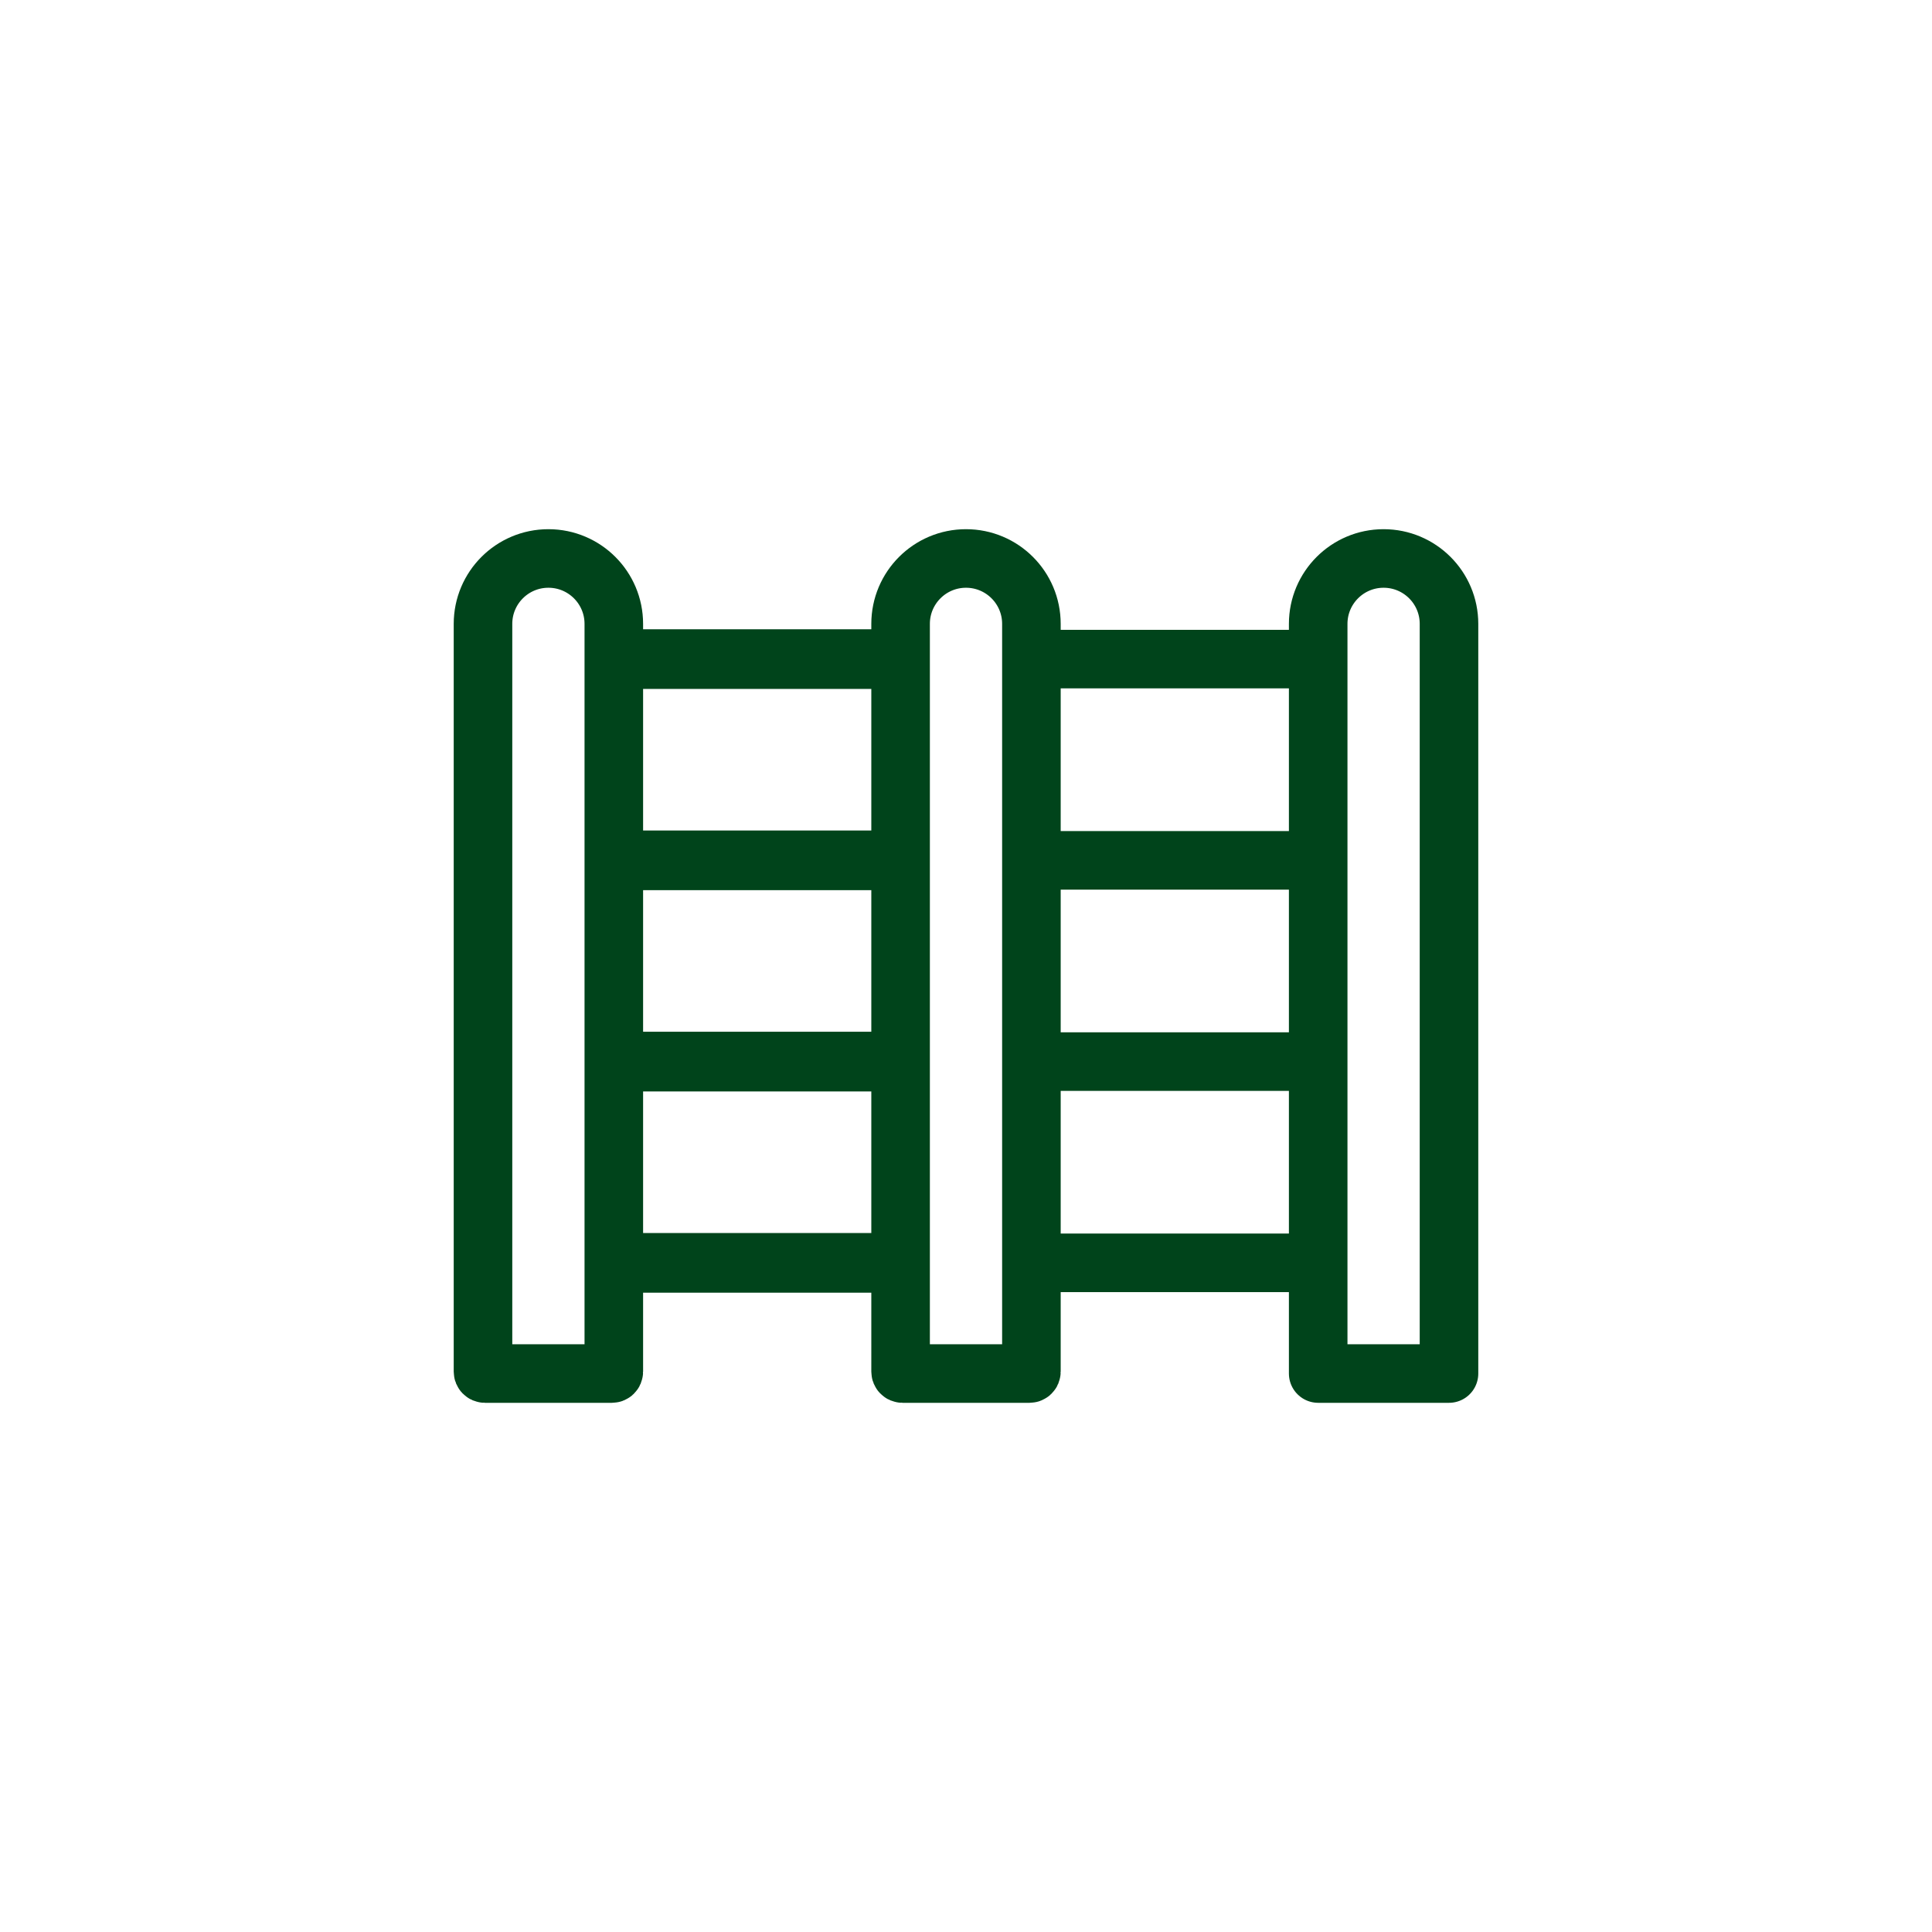
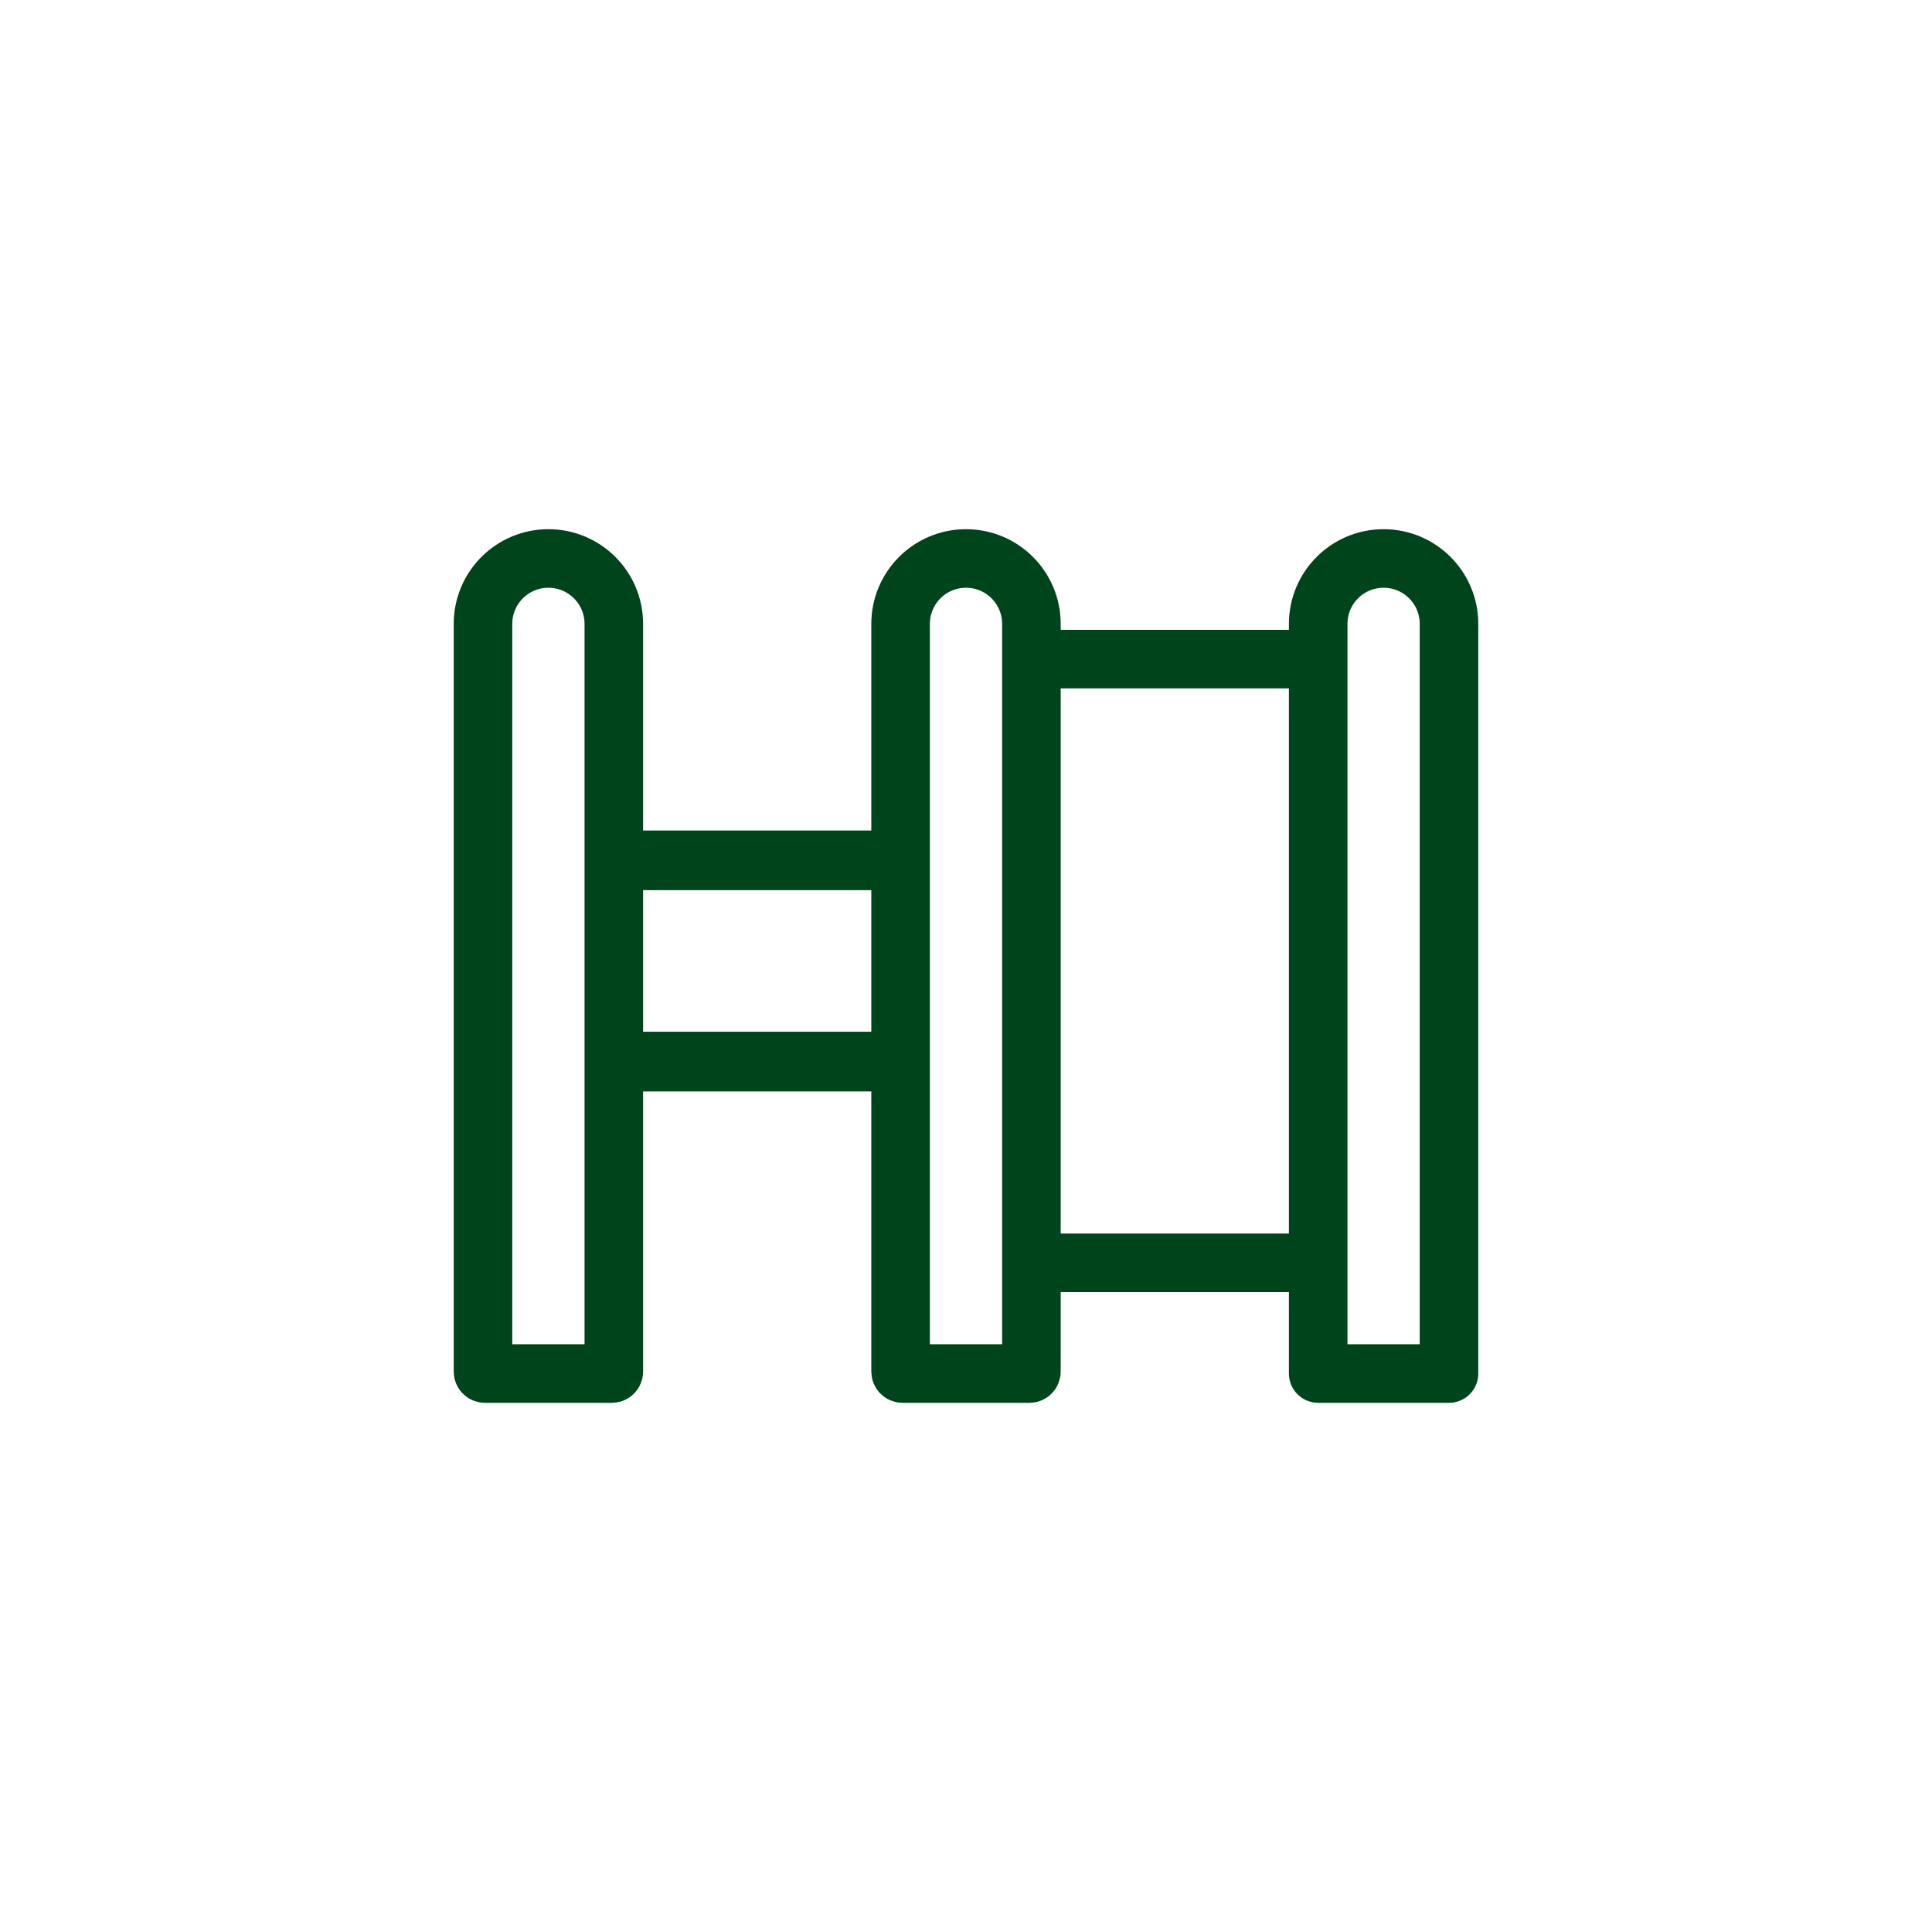
<svg xmlns="http://www.w3.org/2000/svg" id="Design" viewBox="0 0 192 192">
  <defs>
    <style>.cls-1{stroke-width:5.93px;}.cls-1,.cls-2,.cls-3{fill:none;stroke:#00441b;stroke-linejoin:round;}.cls-2{stroke-width:5.82px;}.cls-3{stroke-width:5.82px;}</style>
  </defs>
  <path class="cls-2" d="m54.5,55.5h0c3.59,0,6.5,2.91,6.5,6.5v74.31c0,.11-.09.19-.19.19h-12.62c-.11,0-.19-.09-.19-.19V62c0-3.59,2.91-6.5,6.5-6.5Z" />
  <path class="cls-2" d="m96,55.5h0c3.59,0,6.5,2.91,6.5,6.5v74.31c0,.11-.09.19-.19.19h-12.62c-.11,0-.19-.09-.19-.19V62c0-3.59,2.91-6.5,6.5-6.5Z" />
  <path class="cls-2" d="m137.5,55.5h0c3.59,0,6.5,2.91,6.5,6.5v74.5h-13V62c0-3.59,2.91-6.5,6.5-6.5Z" />
-   <line class="cls-1" x1="62" y1="65.5" x2="89" y2="65.5" />
  <line class="cls-1" x1="62" y1="85.5" x2="89" y2="85.5" />
  <line class="cls-1" x1="62" y1="105.5" x2="89" y2="105.5" />
-   <line class="cls-1" x1="62" y1="125.5" x2="89" y2="125.5" />
  <line class="cls-3" x1="104" y1="65.5" x2="130" y2="65.5" />
-   <line class="cls-3" x1="104" y1="85.5" x2="130" y2="85.5" />
-   <line class="cls-3" x1="104" y1="105.5" x2="130" y2="105.5" />
  <line class="cls-3" x1="104" y1="125.5" x2="130" y2="125.5" />
</svg>